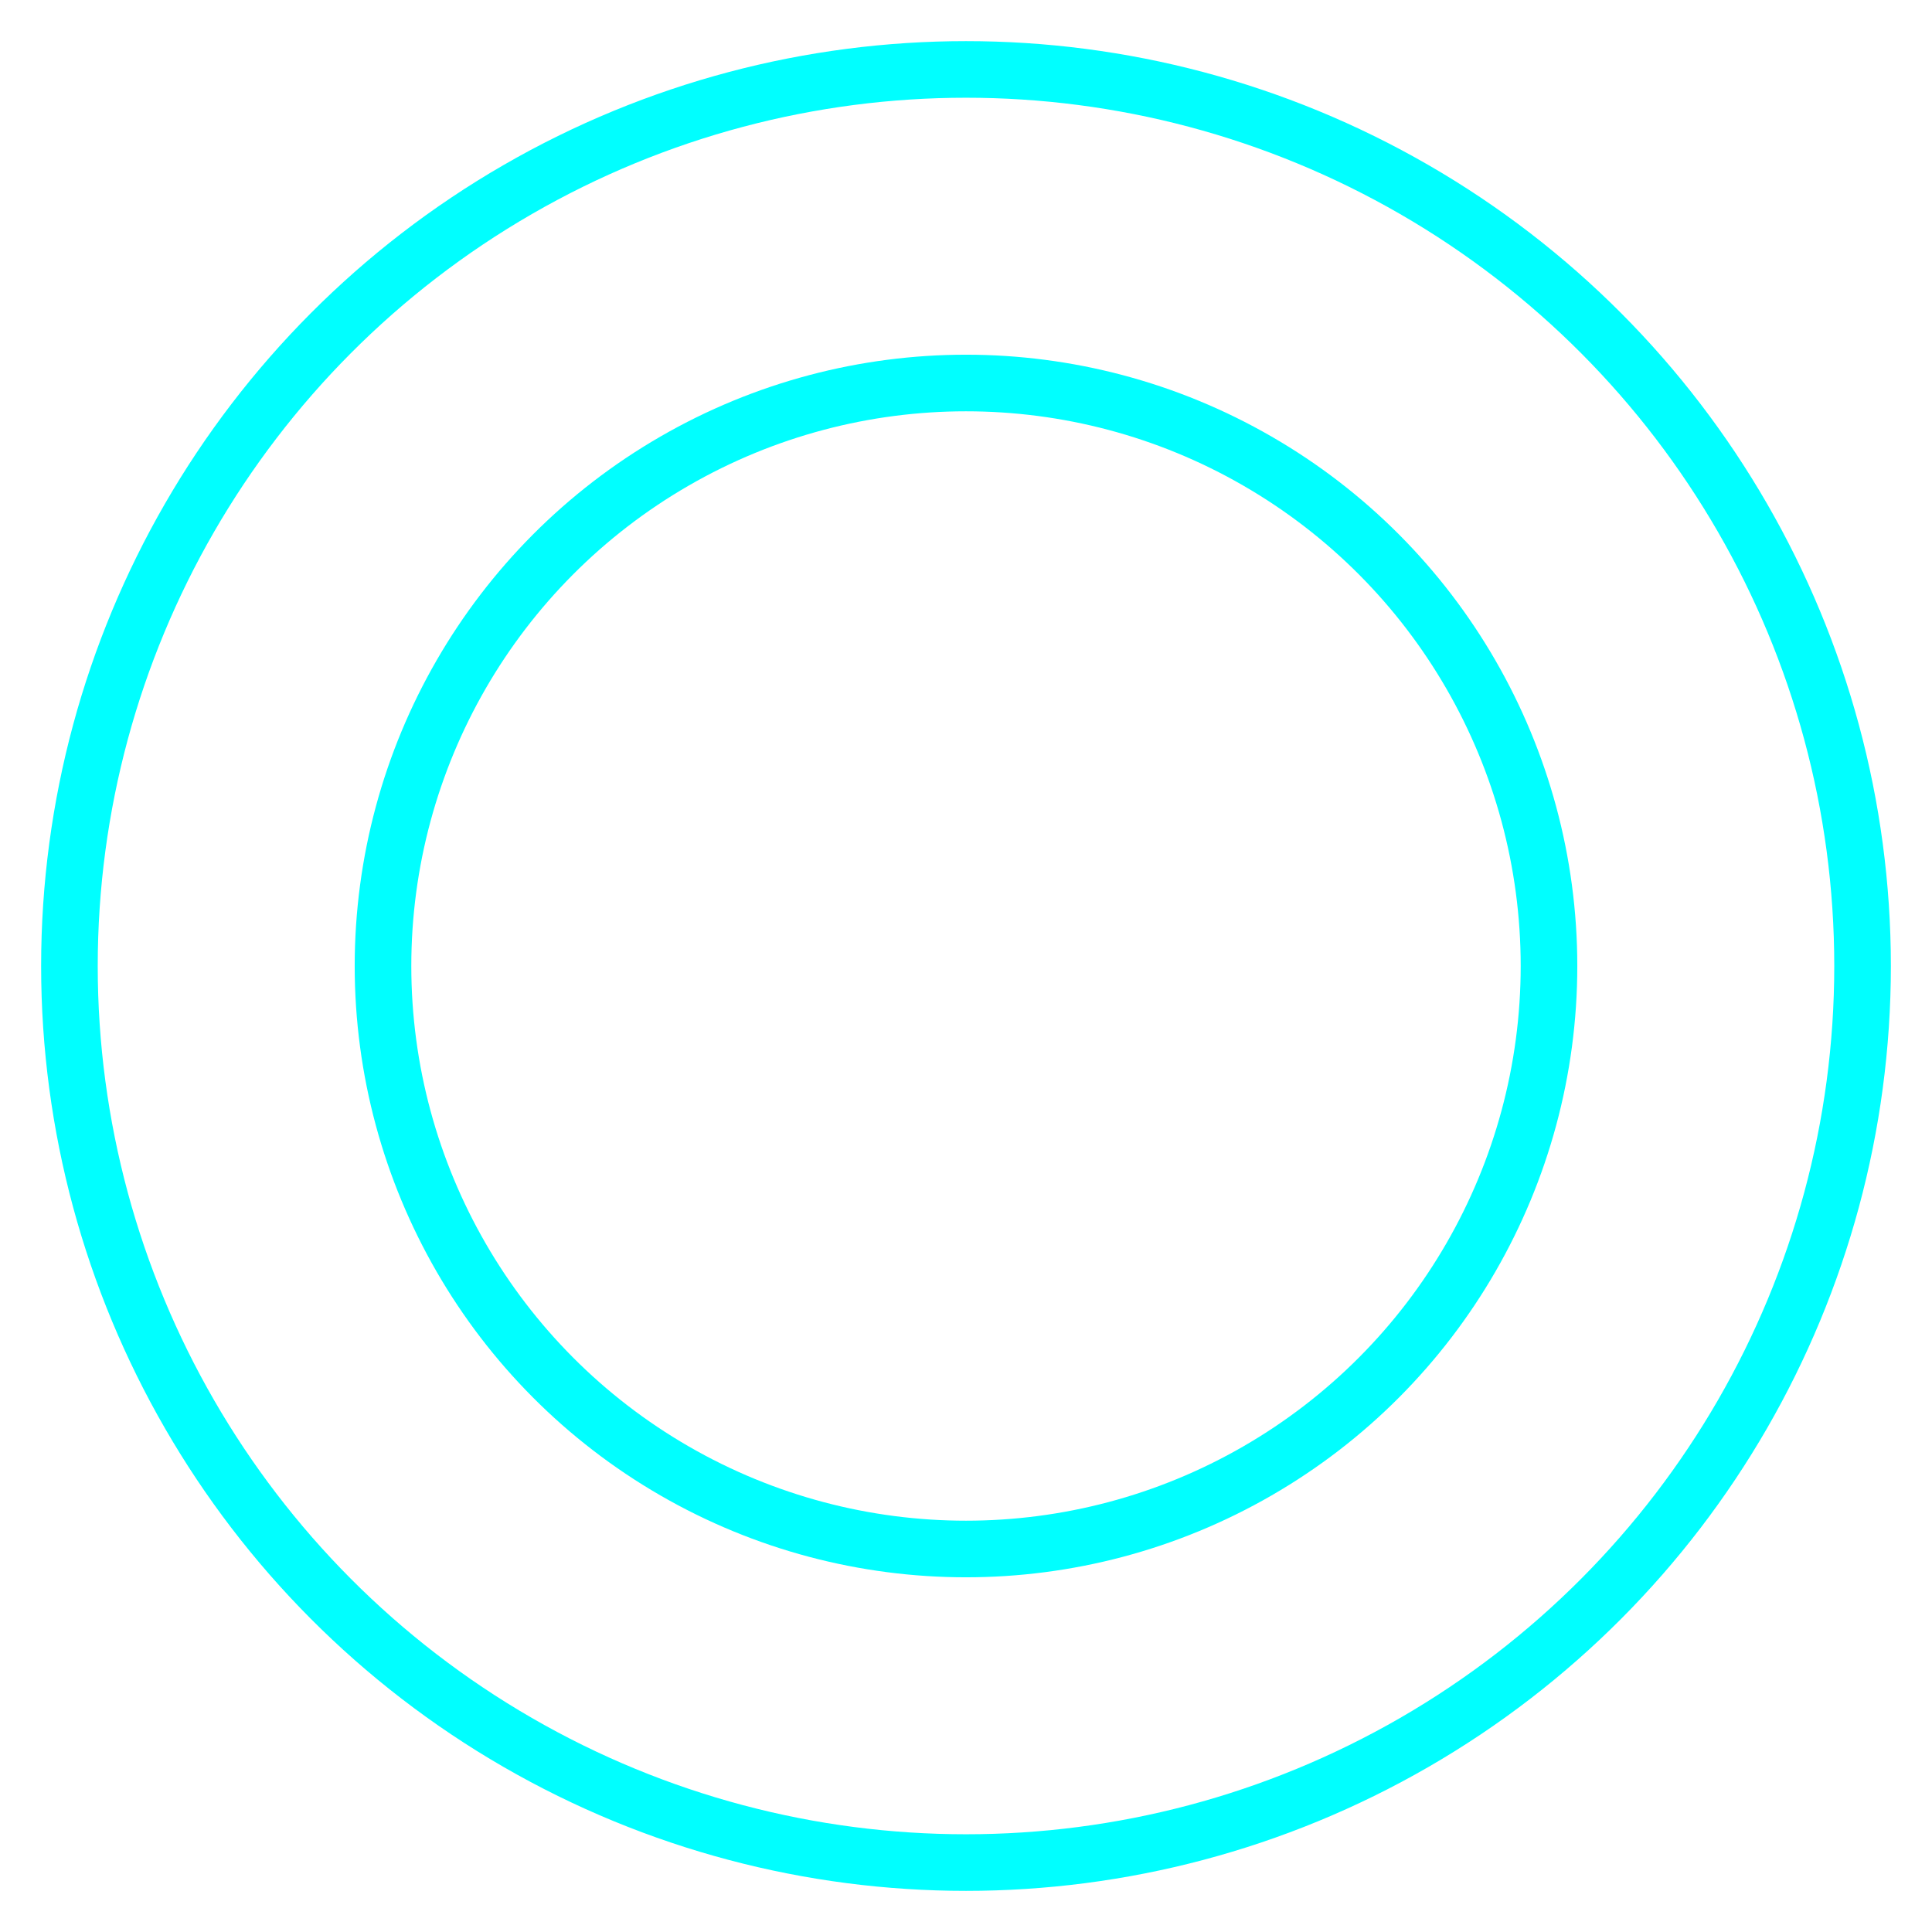
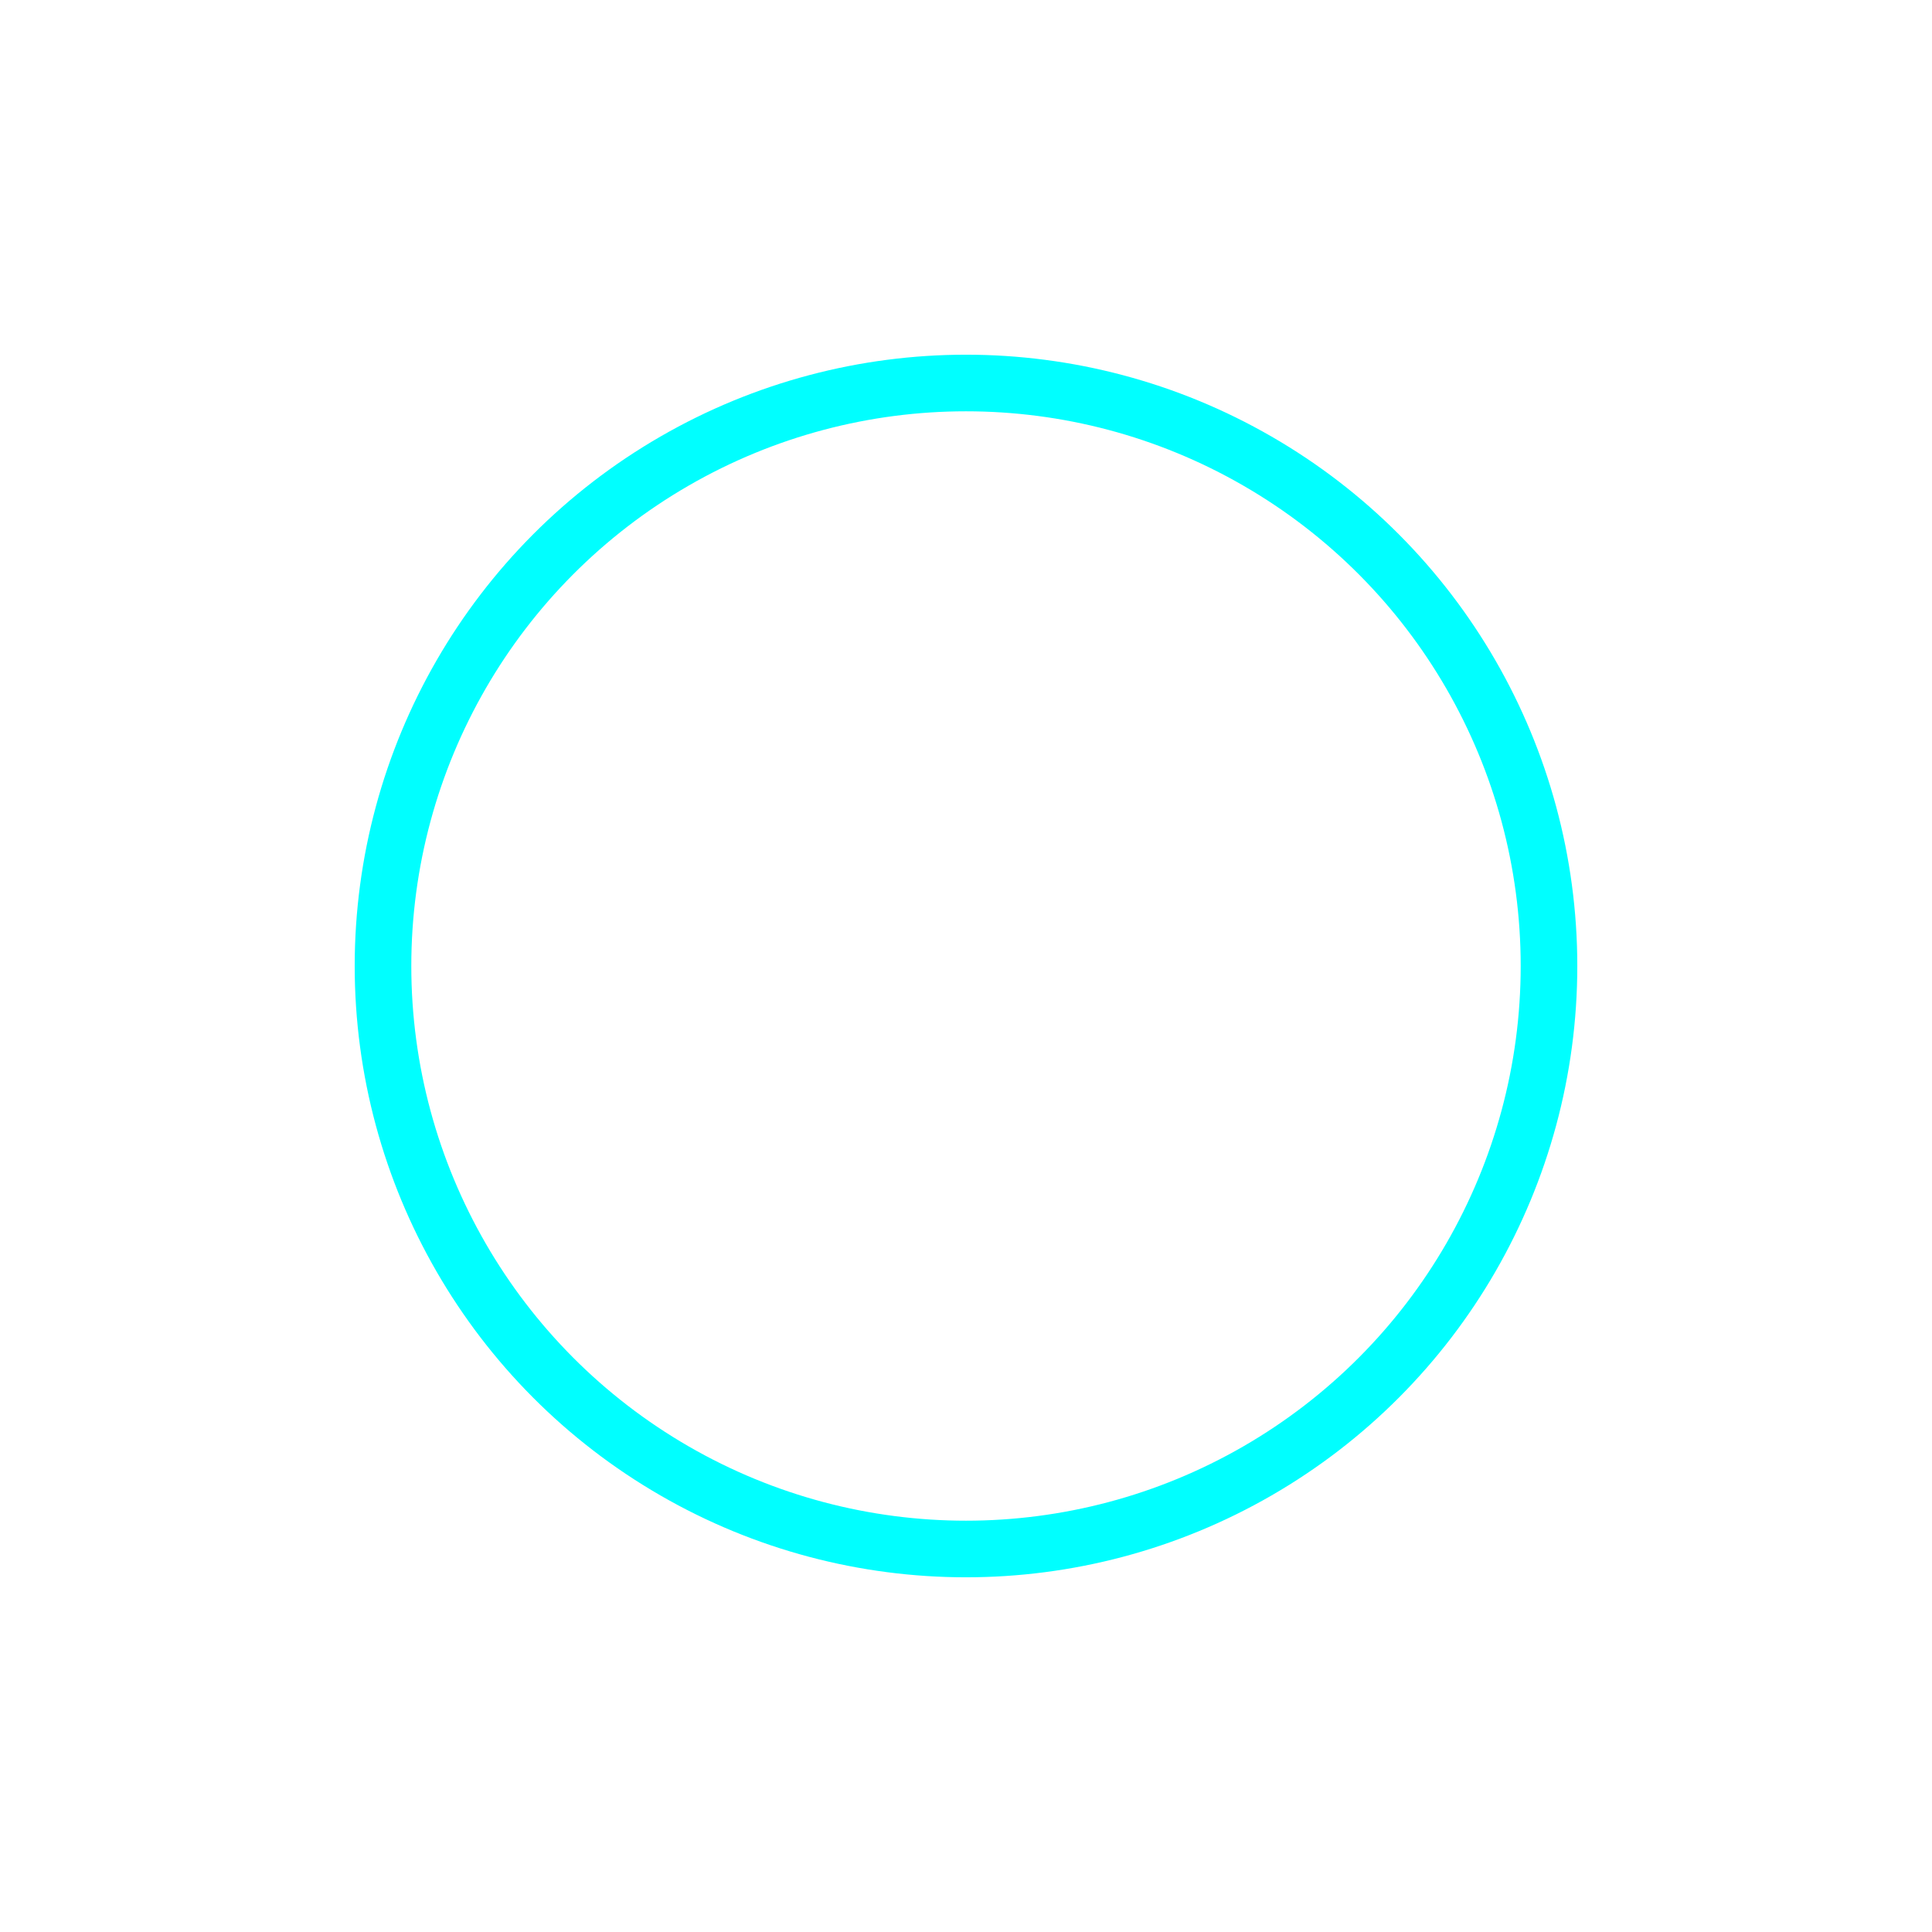
<svg xmlns="http://www.w3.org/2000/svg" id="Layer_2" version="1.1" viewBox="0 0 1024 1024">
  <defs>
    <style>
      .st0 {
        fill: none;
        stroke: aqua;
        stroke-miterlimit: 10;
        stroke-width: 30px;
      }
    </style>
  </defs>
-   <circle class="st0" cx="512" cy="512" r="475.2" />
  <circle class="st0" cx="512" cy="512" r="309" />
</svg>